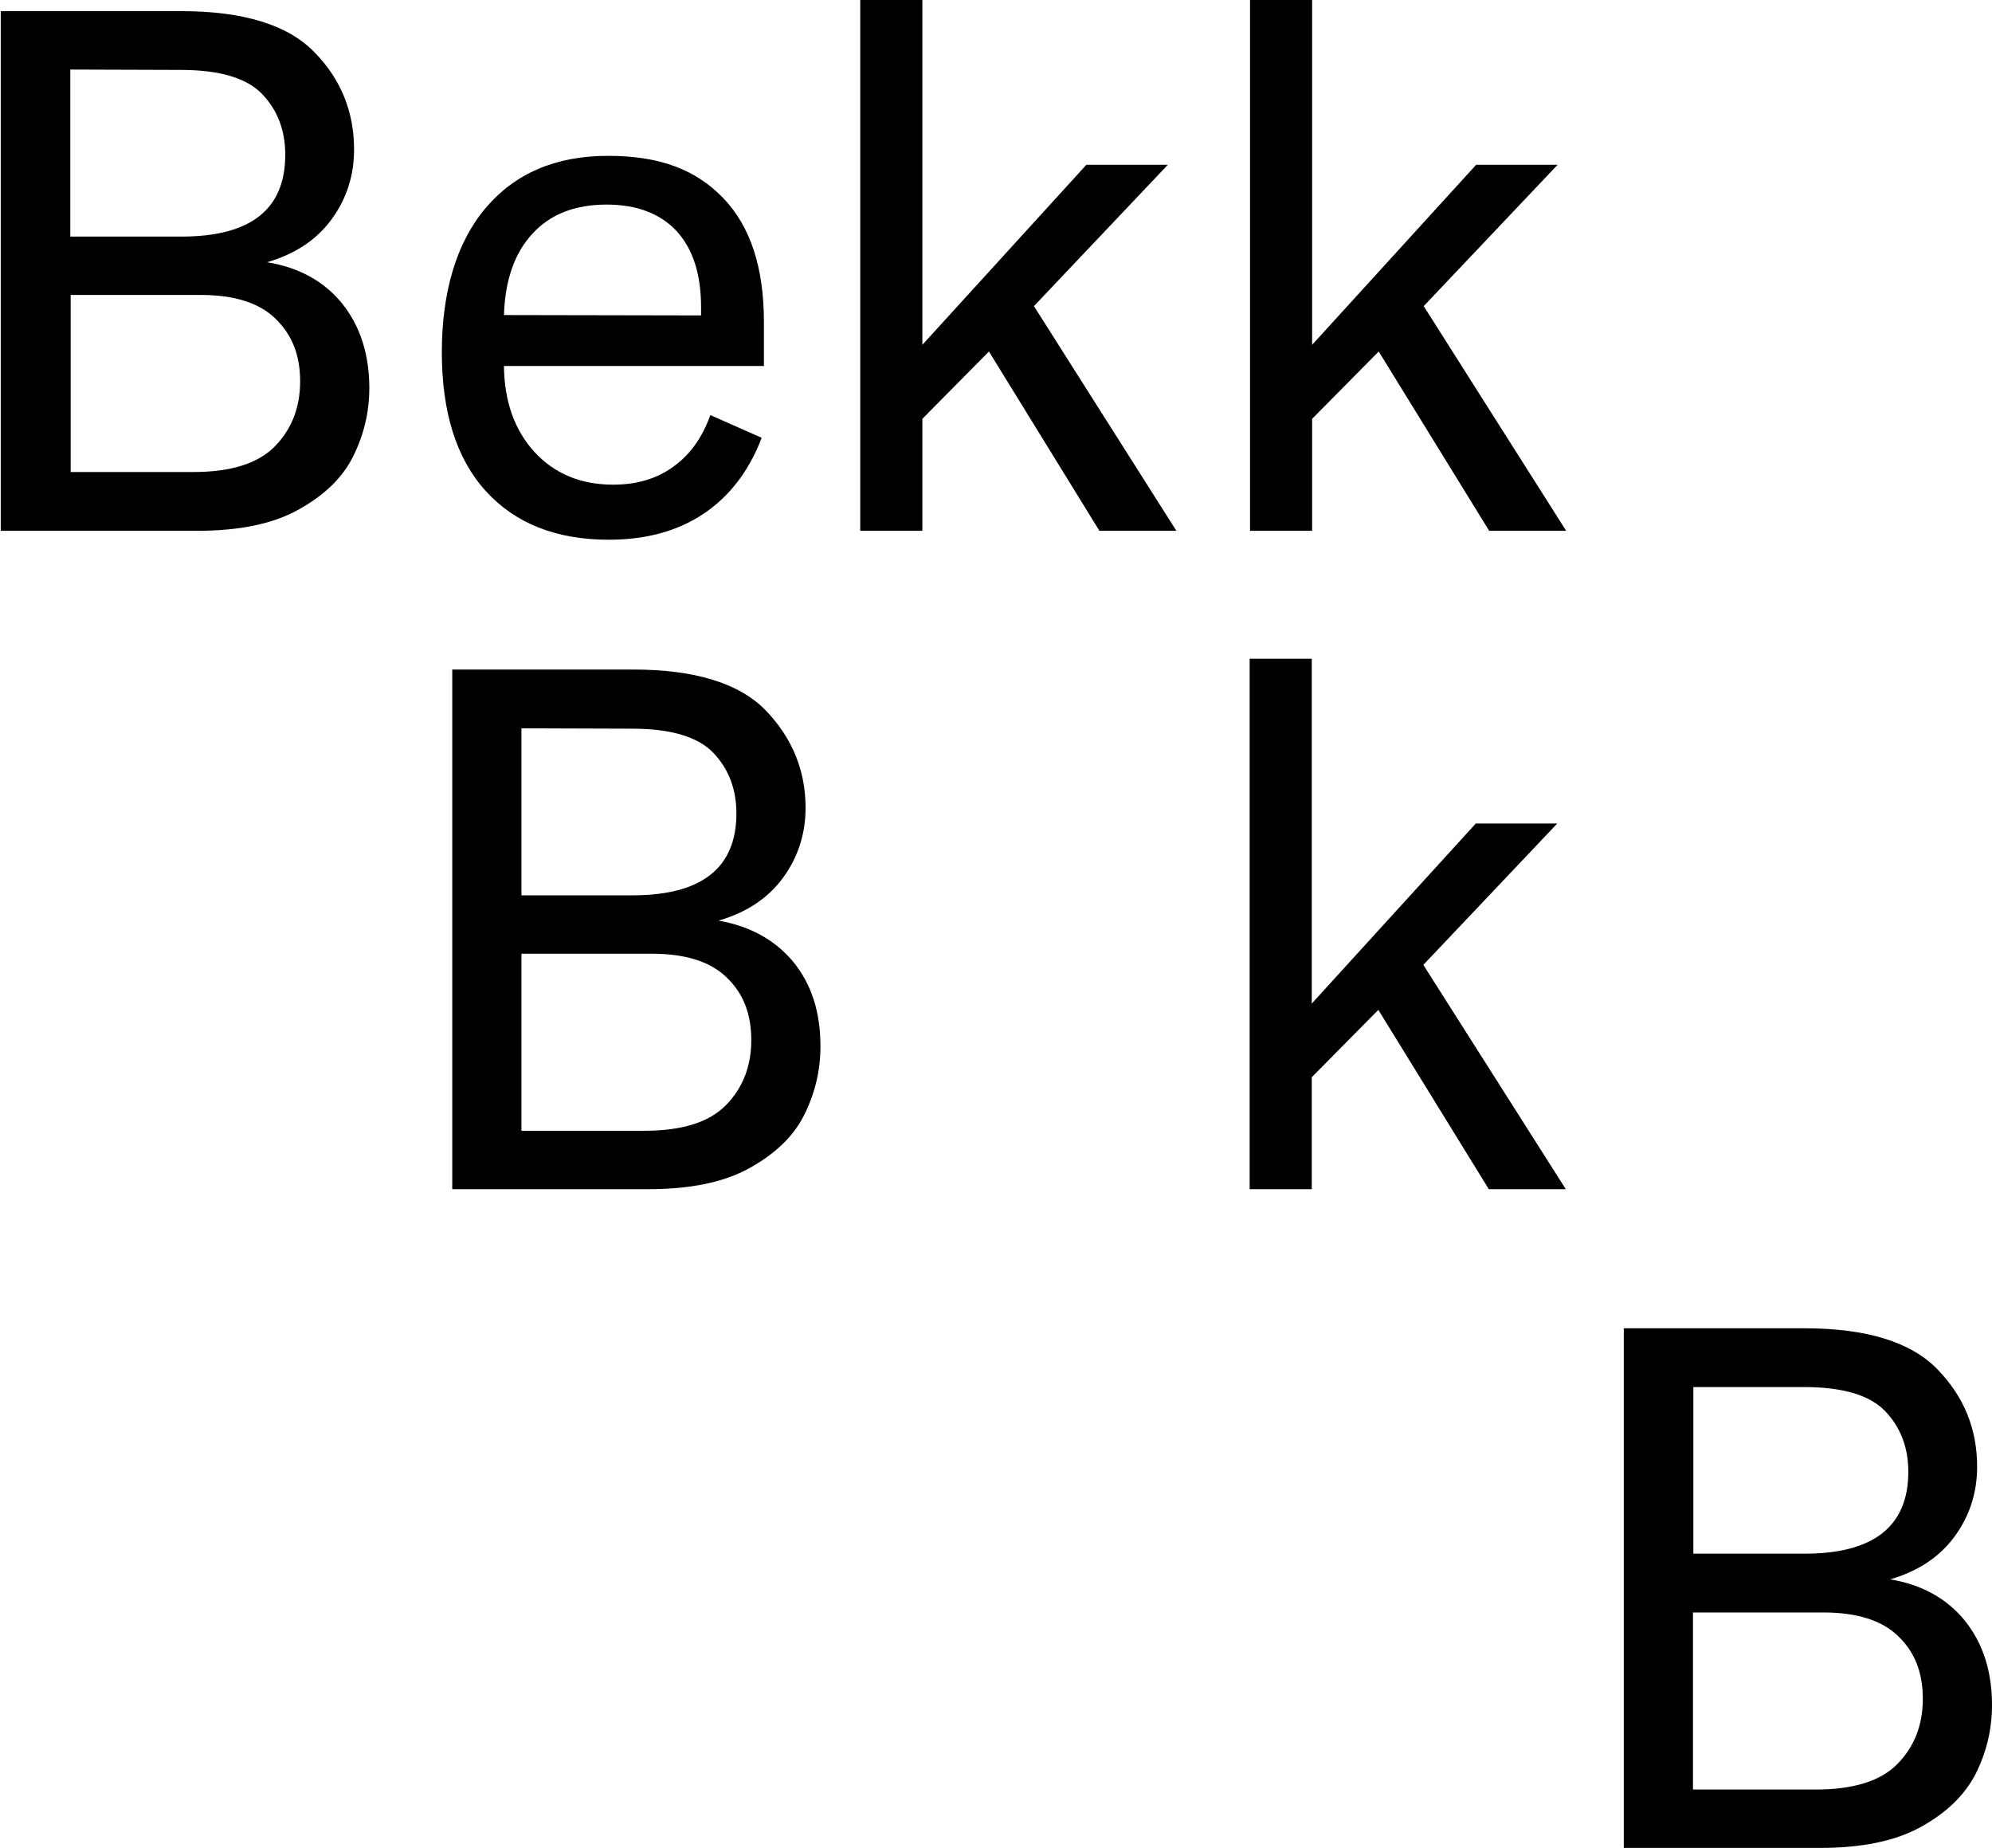
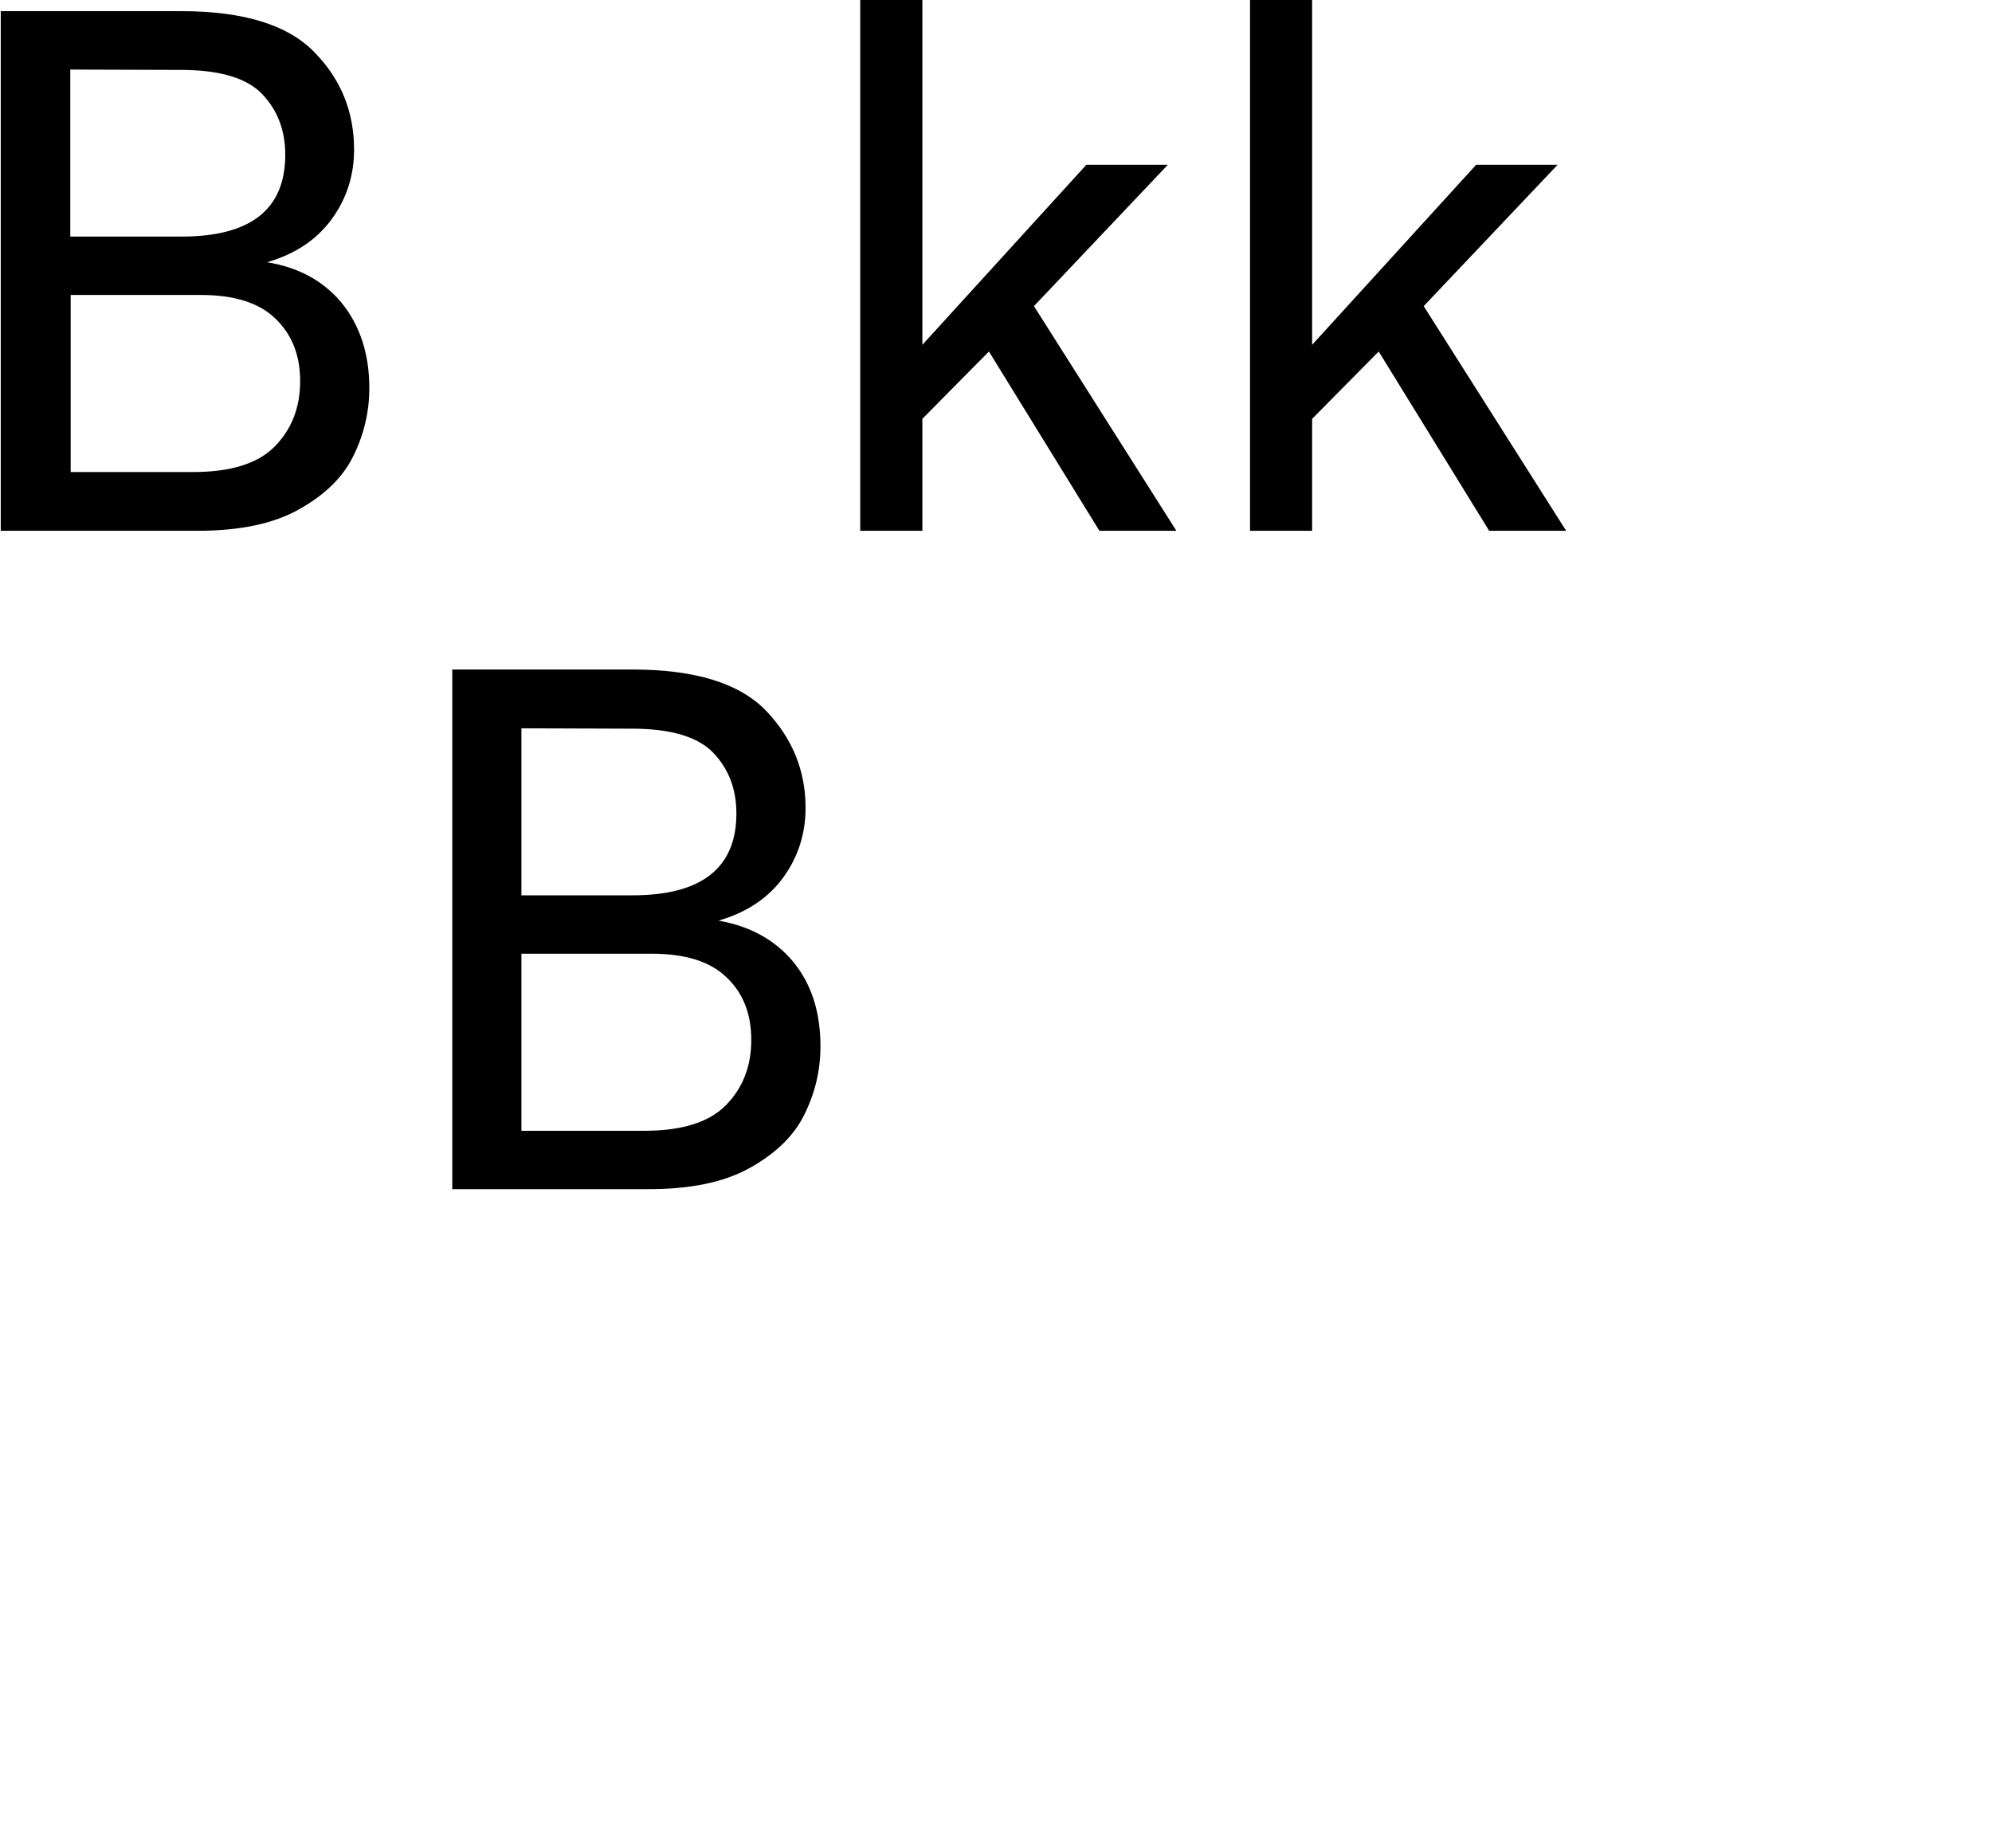
<svg xmlns="http://www.w3.org/2000/svg" version="1.1" id="Layer_1" x="0px" y="0px" viewBox="0 0 535.6 496.8" style="enable-background:new 0 0 535.6 496.8;" xml:space="preserve">
  <style type="text/css">
	.st0{fill:#000000;}
</style>
  <path class="st0" d="M92,81.6c4.8,6,7.3,13.6,7.3,22.7c0,6.6-1.5,12.7-4.4,18.5c-2.9,5.8-7.9,10.5-14.8,14.3s-15.9,5.6-27.1,5.6H0.2  V3h48.6c16.7,0,28.6,3.7,35.7,11c7.2,7.3,10.7,16.1,10.7,26.2c0,7-2,13.2-6,18.7c-4,5.5-9.8,9.4-17.4,11.6  C80.4,71.9,87.1,75.6,92,81.6L92,81.6z M18.9,18.7v44.9h29.9c18.6,0,27.9-7.3,27.9-22c0-6.6-2.1-12-6.2-16.3  c-4.1-4.3-11.4-6.5-21.8-6.5L18.9,18.7L18.9,18.7z M52,126.9c10.1,0,17.4-2.3,21.9-6.9c4.5-4.6,6.8-10.4,6.8-17.5S78.5,90,74.1,85.7  C69.7,81.4,63,79.3,54,79.3h-35v47.6L52,126.9L52,126.9z" />
-   <path class="st0" d="M205.4,98.4h-69.9c0.1,9.6,2.9,17.3,8.2,23.1c5.3,5.8,12.4,8.8,21.2,8.8c6.3,0,11.7-1.6,16.1-4.8  c4.5-3.2,7.8-7.8,10-13.9l13.8,6.1c-3.4,8.9-8.6,15.7-15.6,20.4c-7,4.7-15.5,7-25.5,7c-14.2,0-25.2-4.4-33.1-13.1  c-7.9-8.7-11.8-21.2-11.8-37.3s3.9-29.5,11.8-38.8c7.9-9.3,18.8-14,32.9-14s23.7,3.8,31,11.4s10.9,18.7,10.9,33.3V98.4L205.4,98.4z   M188.5,84.8v-2.2c0-8.9-2.2-15.7-6.6-20.5c-4.4-4.7-10.7-7.1-18.8-7.1c-8.5,0-15.2,2.6-20,7.9c-4.8,5.2-7.3,12.5-7.6,21.8  L188.5,84.8L188.5,84.8z" />
  <path class="st0" d="M316.3,142.7h-20.7l-29.7-48.2L248,112.6v30.1h-16.7V0H248v92.7l44.1-48.4h21.9l-36,38L316.3,142.7L316.3,142.7  z" />
  <path class="st0" d="M421.1,142.7h-20.7l-29.7-48.2l-17.9,18.1v30.1h-16.7V0h16.7v92.7l44.1-48.4h21.9l-36,38L421.1,142.7  L421.1,142.7z" />
  <path class="st0" d="M213.3,258.6c4.9,6,7.3,13.5,7.3,22.7c0,6.6-1.5,12.7-4.4,18.5c-2.9,5.8-7.9,10.5-14.8,14.3s-15.9,5.6-27.1,5.6  h-52.7V180h48.6c16.7,0,28.6,3.7,35.7,11c7.1,7.4,10.7,16.1,10.7,26.2c0,6.9-2,13.2-6,18.7c-4,5.5-9.8,9.4-17.4,11.6  C201.7,249,208.4,252.7,213.3,258.6L213.3,258.6z M140.2,195.8v44.9h29.9c18.6,0,27.9-7.4,27.9-22c0-6.6-2.1-12-6.2-16.3  c-4.1-4.3-11.4-6.5-21.8-6.5L140.2,195.8L140.2,195.8z M173.3,304c10.1,0,17.4-2.3,21.9-6.9c4.5-4.6,6.8-10.4,6.8-17.5  s-2.2-12.6-6.6-16.8c-4.4-4.3-11.1-6.4-20.2-6.4h-35V304L173.3,304L173.3,304z" />
-   <path class="st0" d="M421,319.7h-20.7l-29.7-48.2l-17.9,18.1v30.1H336V177.1h16.7v92.7l44.1-48.4h21.9l-36,38L421,319.7L421,319.7z" />
-   <path class="st0" d="M528.3,435.7c4.8,6,7.3,13.5,7.3,22.7c0,6.6-1.5,12.7-4.4,18.5c-3,5.8-7.9,10.5-14.8,14.3s-15.9,5.6-27.1,5.6  h-52.7V357.1h48.6c16.7,0,28.6,3.7,35.7,11c7.2,7.4,10.7,16.1,10.7,26.2c0,7-2,13.2-6,18.7c-4,5.5-9.8,9.4-17.4,11.6  C516.7,426,523.4,429.7,528.3,435.7L528.3,435.7z M455.3,372.8v44.9h29.9c18.6,0,27.9-7.4,27.9-22c0-6.6-2.1-12-6.2-16.3  c-4.1-4.3-11.4-6.5-21.8-6.5H455.3L455.3,372.8z M488.3,481.1c10.1,0,17.4-2.3,21.9-6.9c4.5-4.6,6.8-10.4,6.8-17.5  s-2.2-12.6-6.6-16.8c-4.4-4.3-11.1-6.4-20.2-6.4h-35v47.6L488.3,481.1L488.3,481.1z" />
</svg>